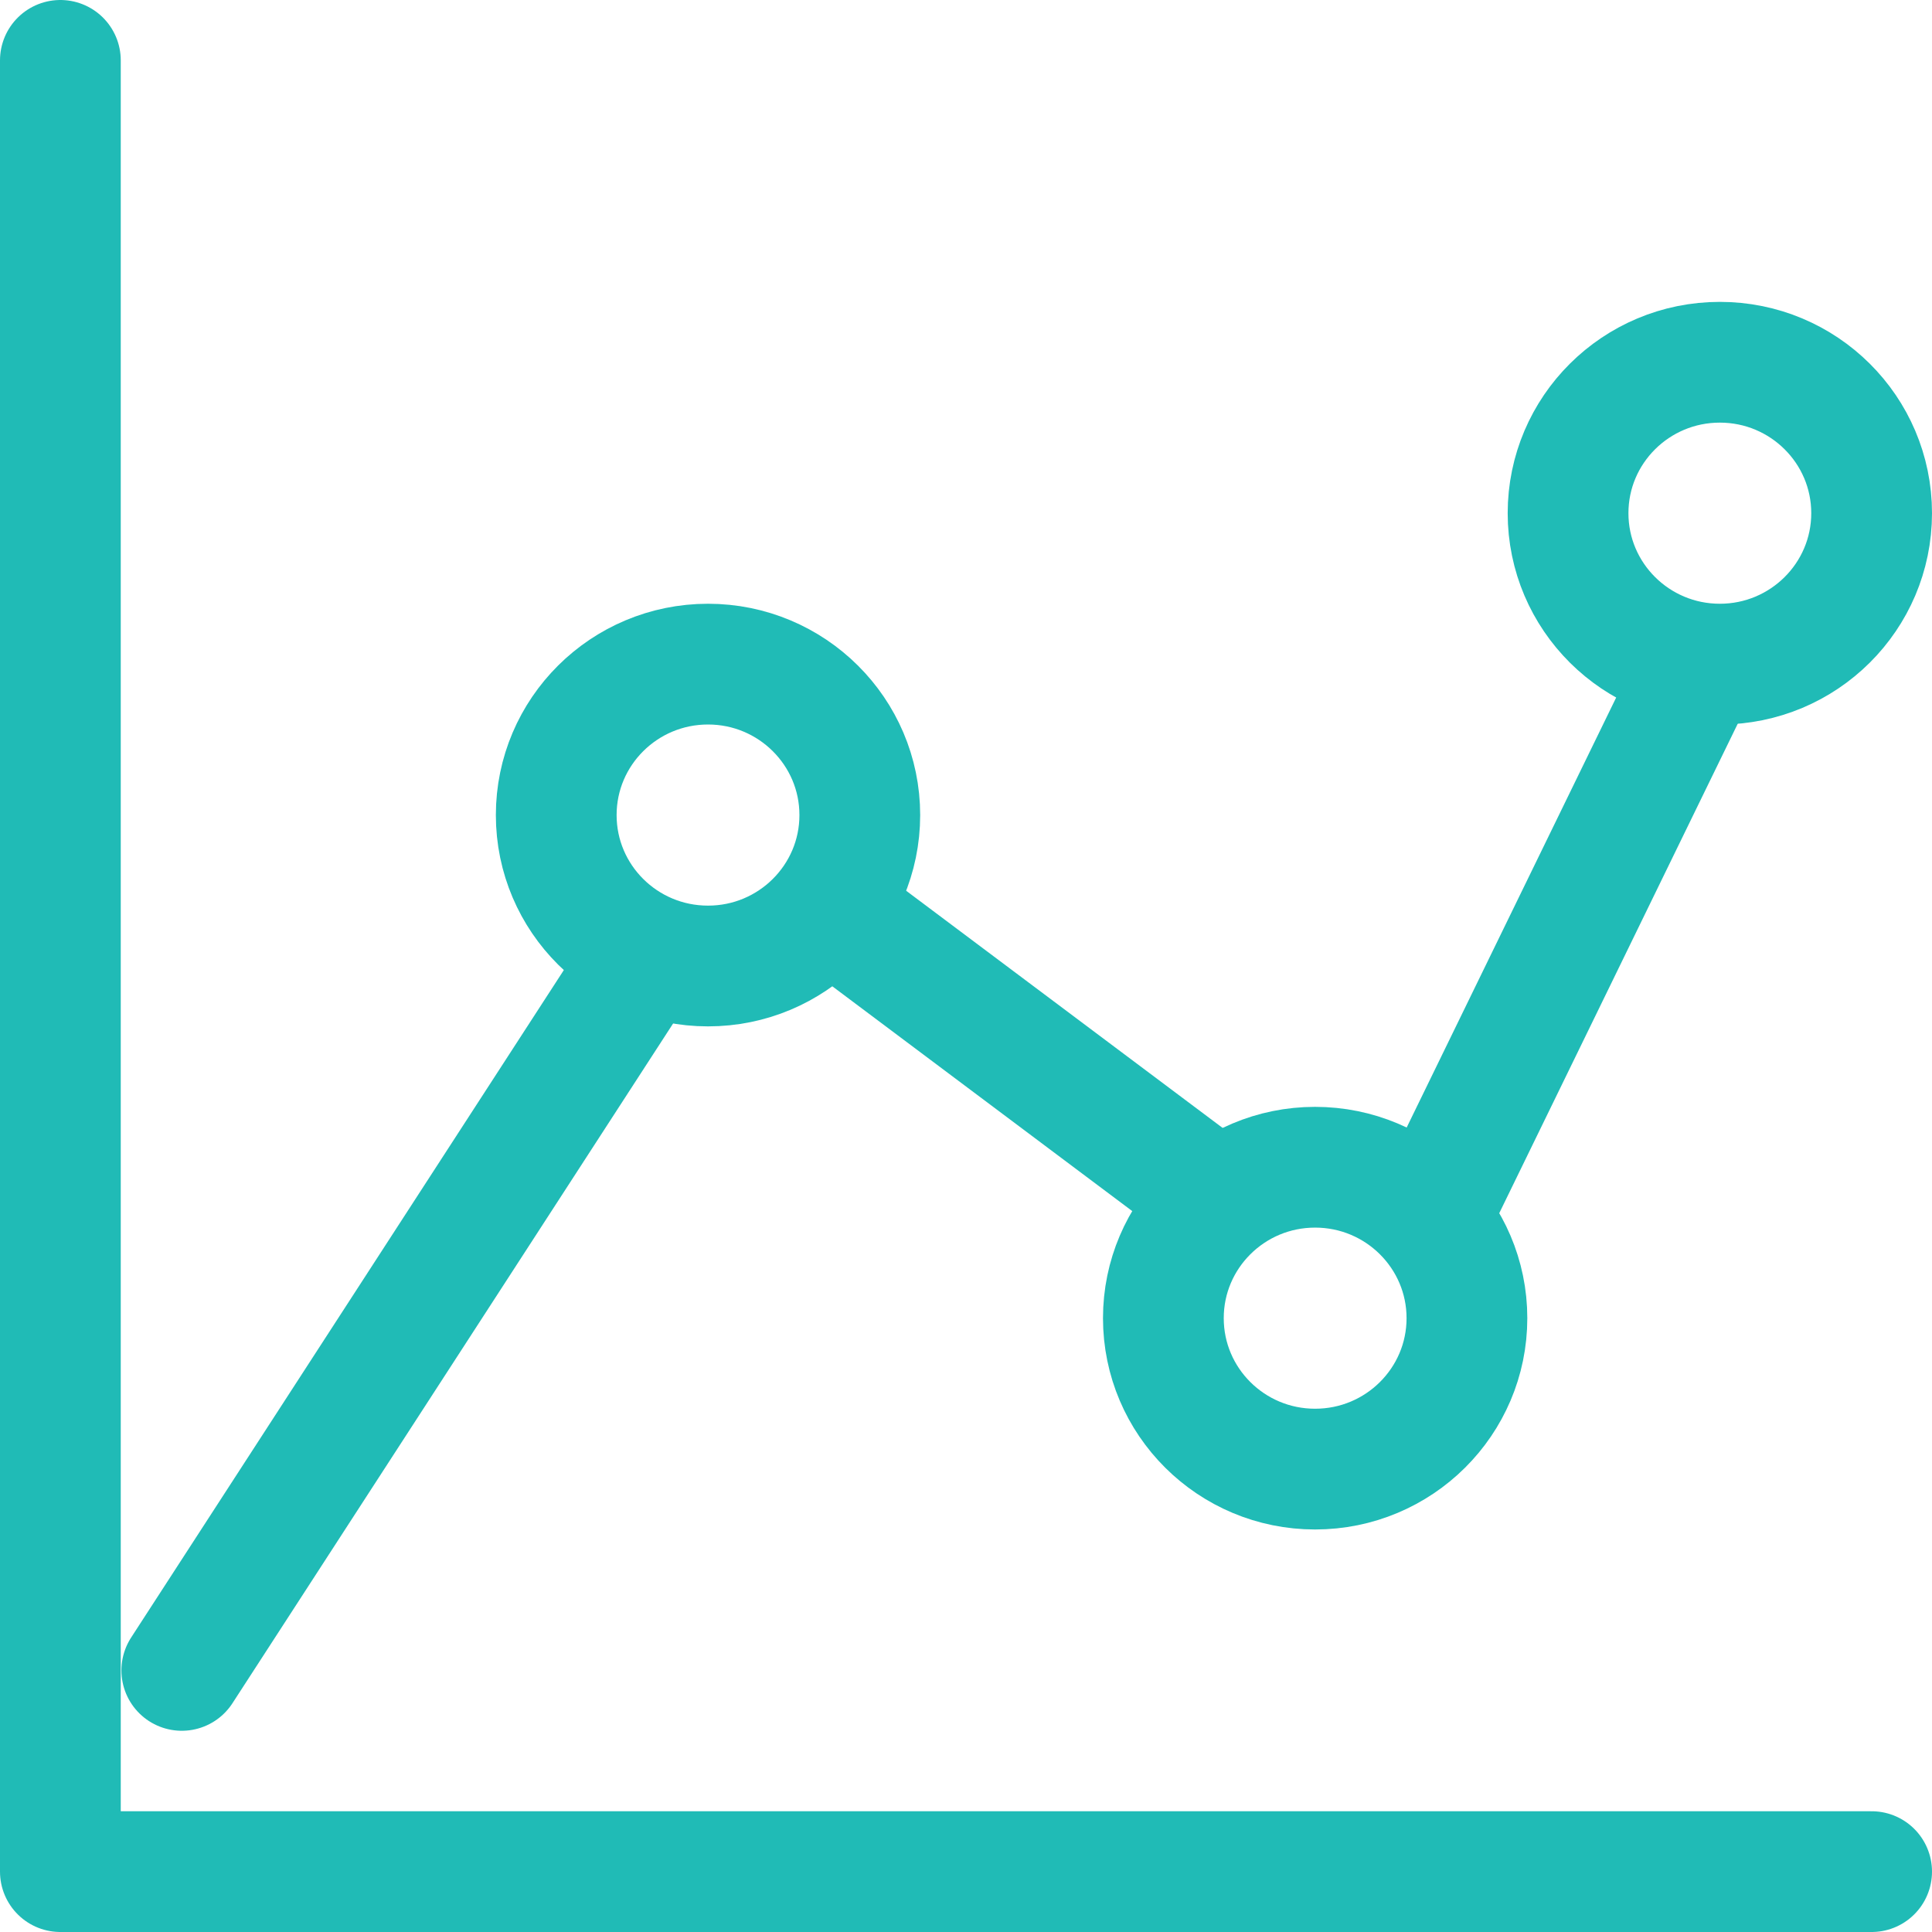
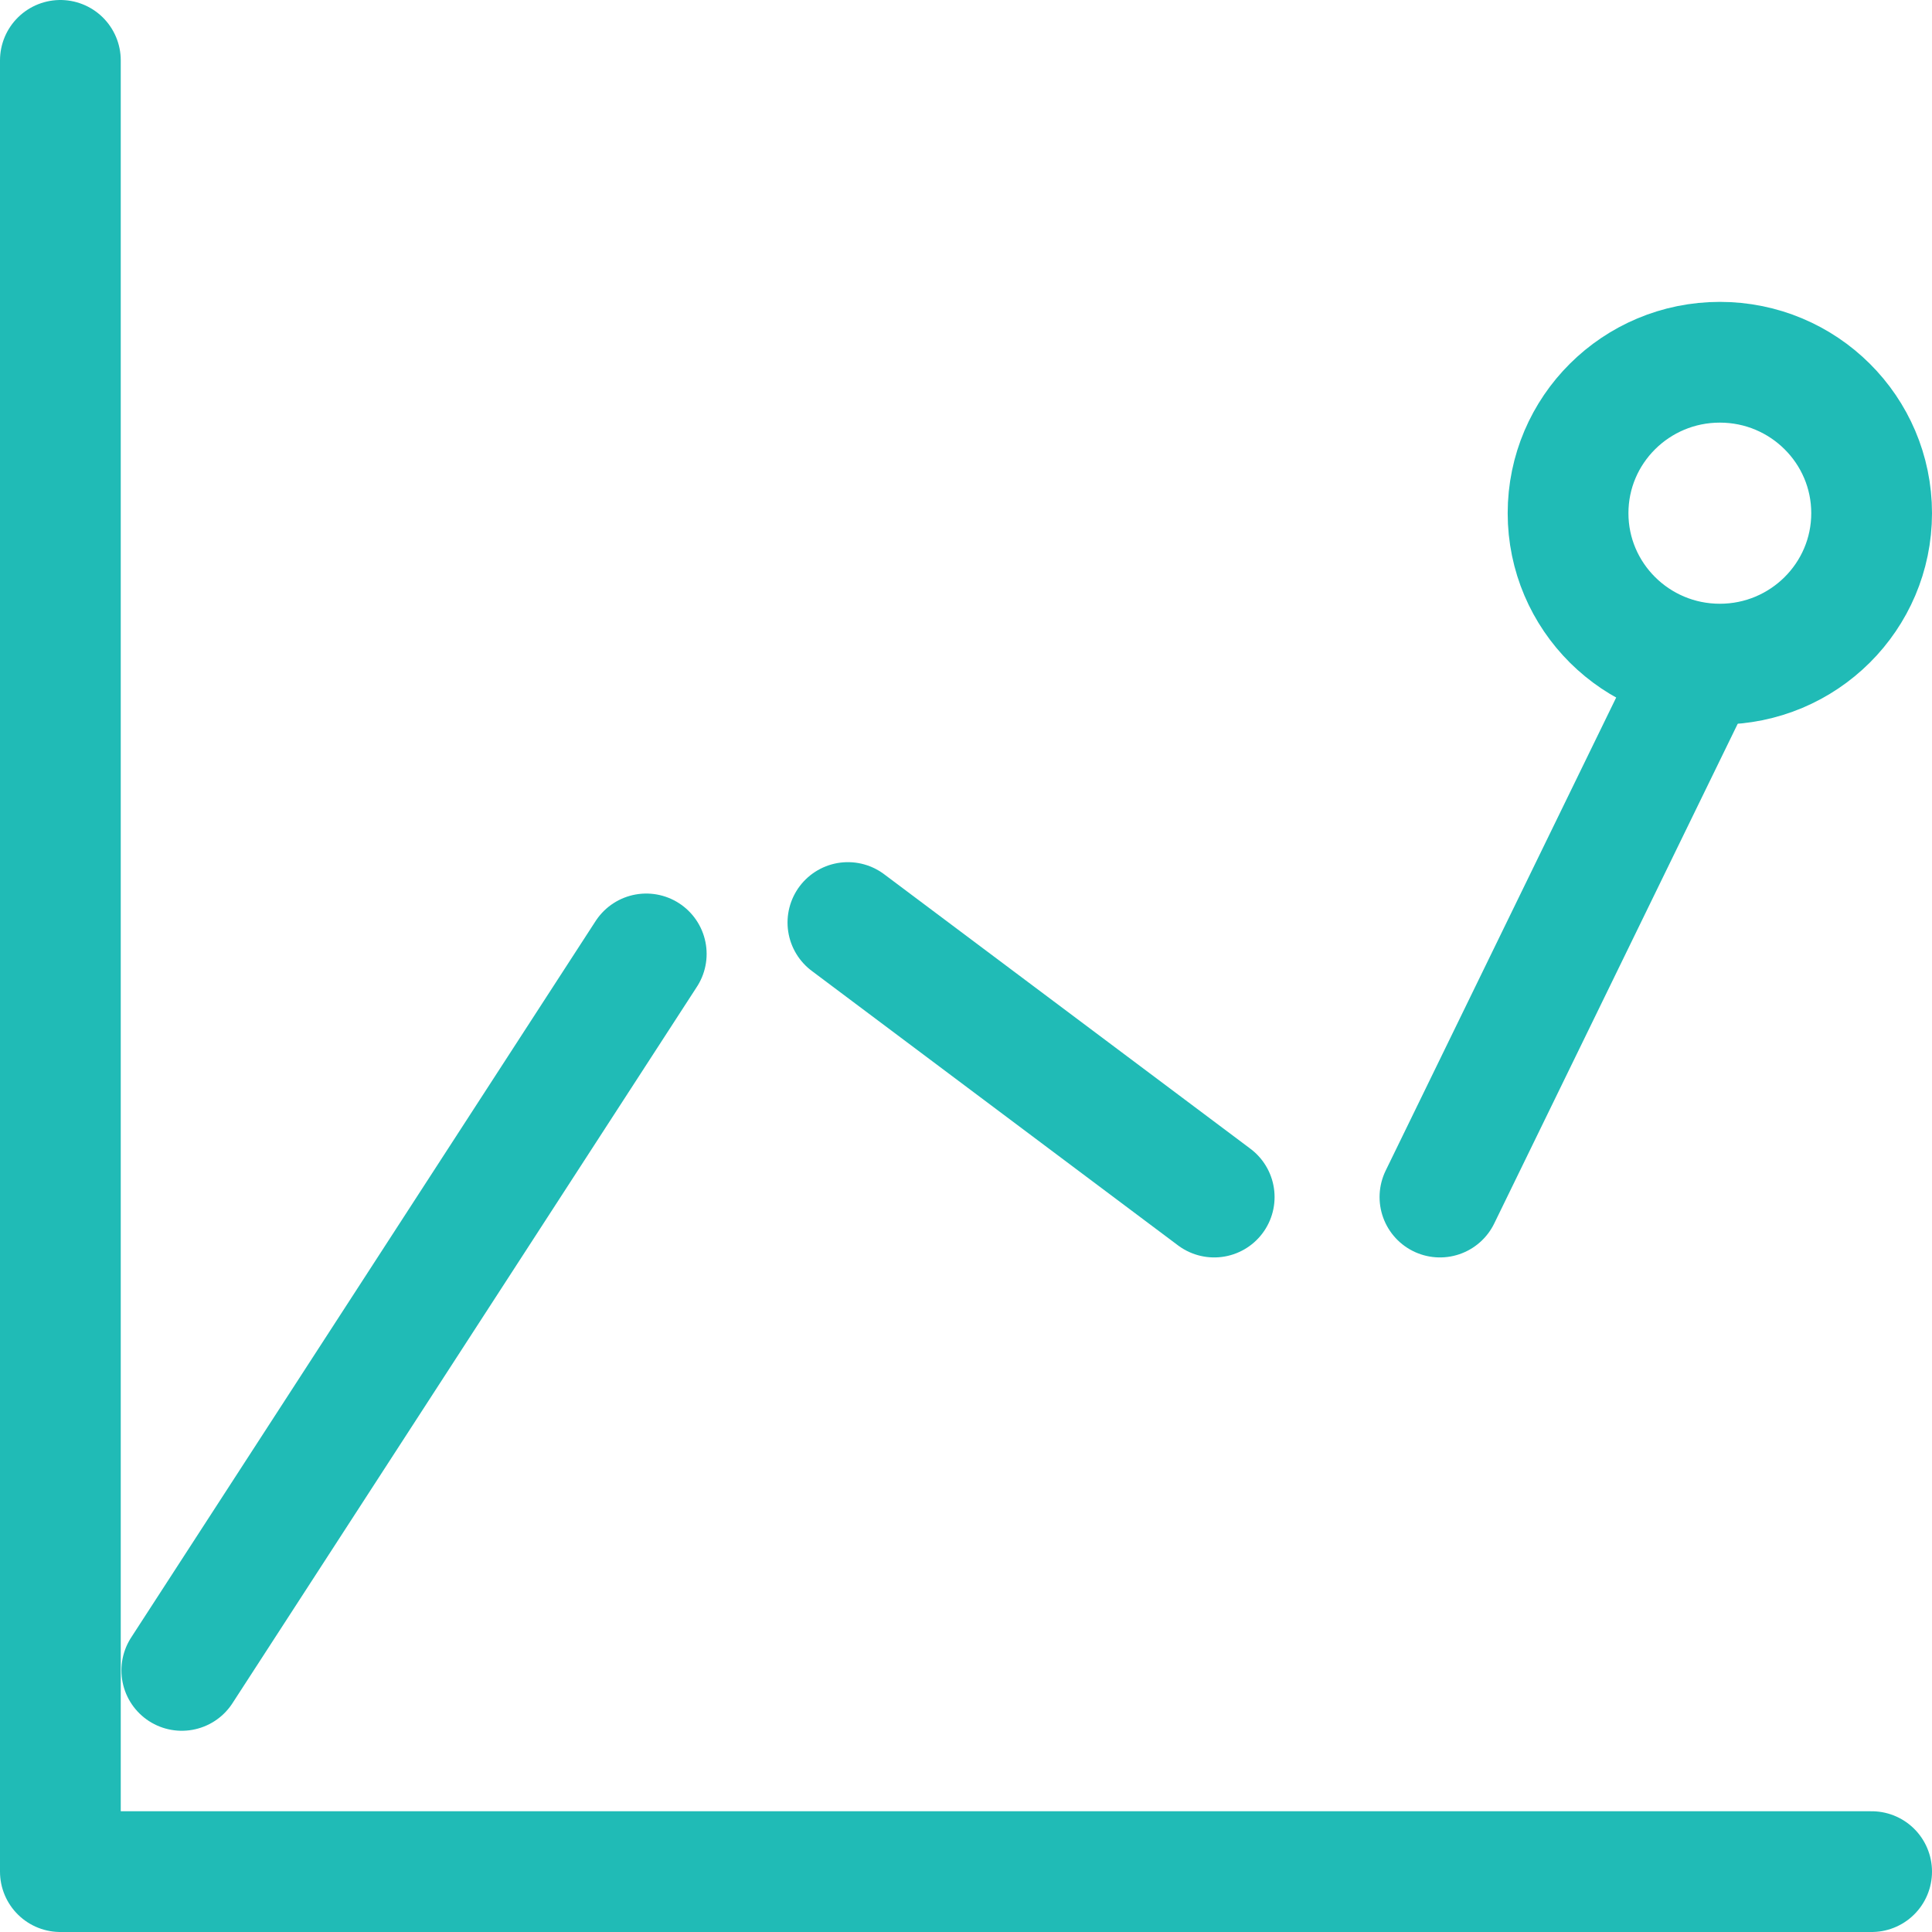
<svg xmlns="http://www.w3.org/2000/svg" width="32" height="32" viewBox="0 0 32 32" fill="none">
-   <path d="M11.727 16C13.115 16 14.241 14.881 14.241 13.5C14.241 12.12 13.115 11 11.727 11C10.338 11 9.213 12.12 9.213 13.5C9.213 14.881 10.338 16 11.727 16Z" stroke="#20BBB6" stroke-width="2" stroke-linecap="round" stroke-linejoin="round" />
-   <path d="M21.782 24.333C23.171 24.333 24.297 23.214 24.297 21.833C24.297 20.453 23.171 19.333 21.782 19.333C20.394 19.333 19.269 20.453 19.269 21.833C19.269 23.214 20.394 24.333 21.782 24.333Z" stroke="#20BBB6" stroke-width="2" stroke-linecap="round" stroke-linejoin="round" />
  <path d="M28.486 11C29.874 11 31 9.88 31 8.5C31 7.119 29.874 6 28.486 6C27.098 6 25.972 7.119 25.972 8.5C25.972 9.88 27.098 11 28.486 11Z" stroke="#20BBB6" stroke-width="2" stroke-linecap="round" stroke-linejoin="round" />
  <path d="M23.85 19.827L28.151 11M14.044 15.28L20.111 19.827M3.011 27.667L10.704 15.8M31 31H1L1 1" stroke="#20BBB6" stroke-width="2" stroke-linecap="round" stroke-linejoin="round" />
</svg>